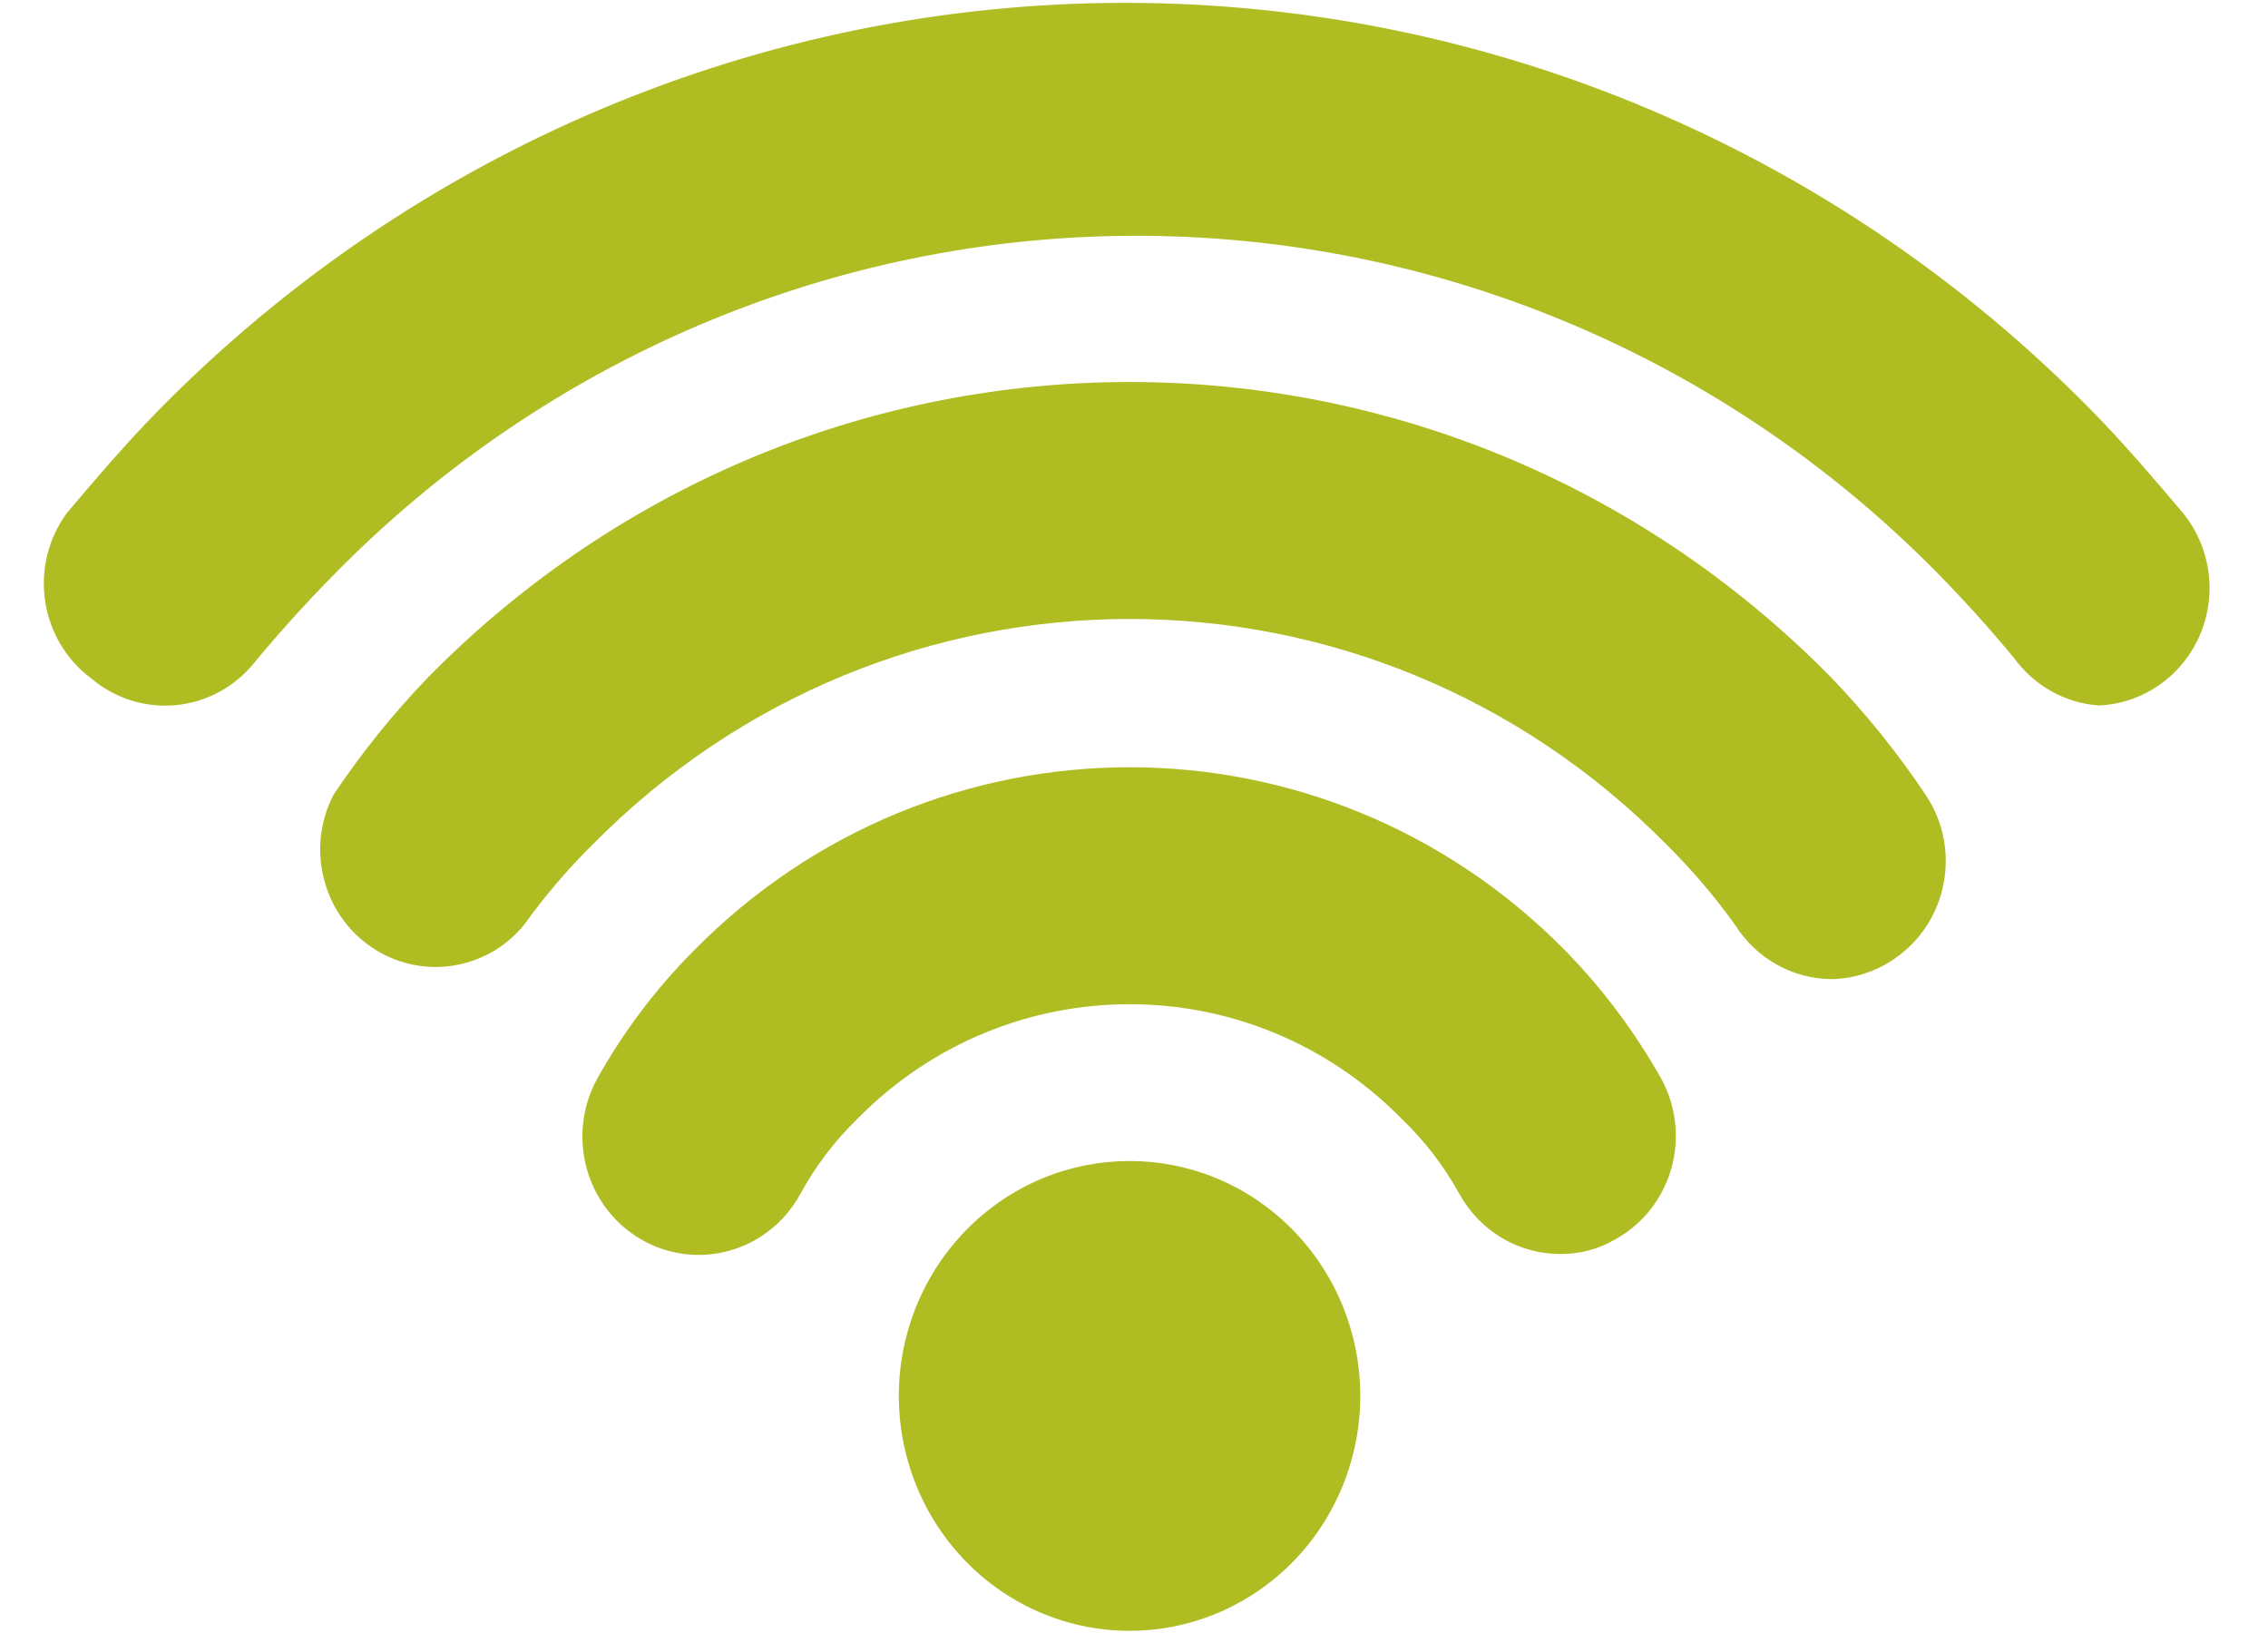
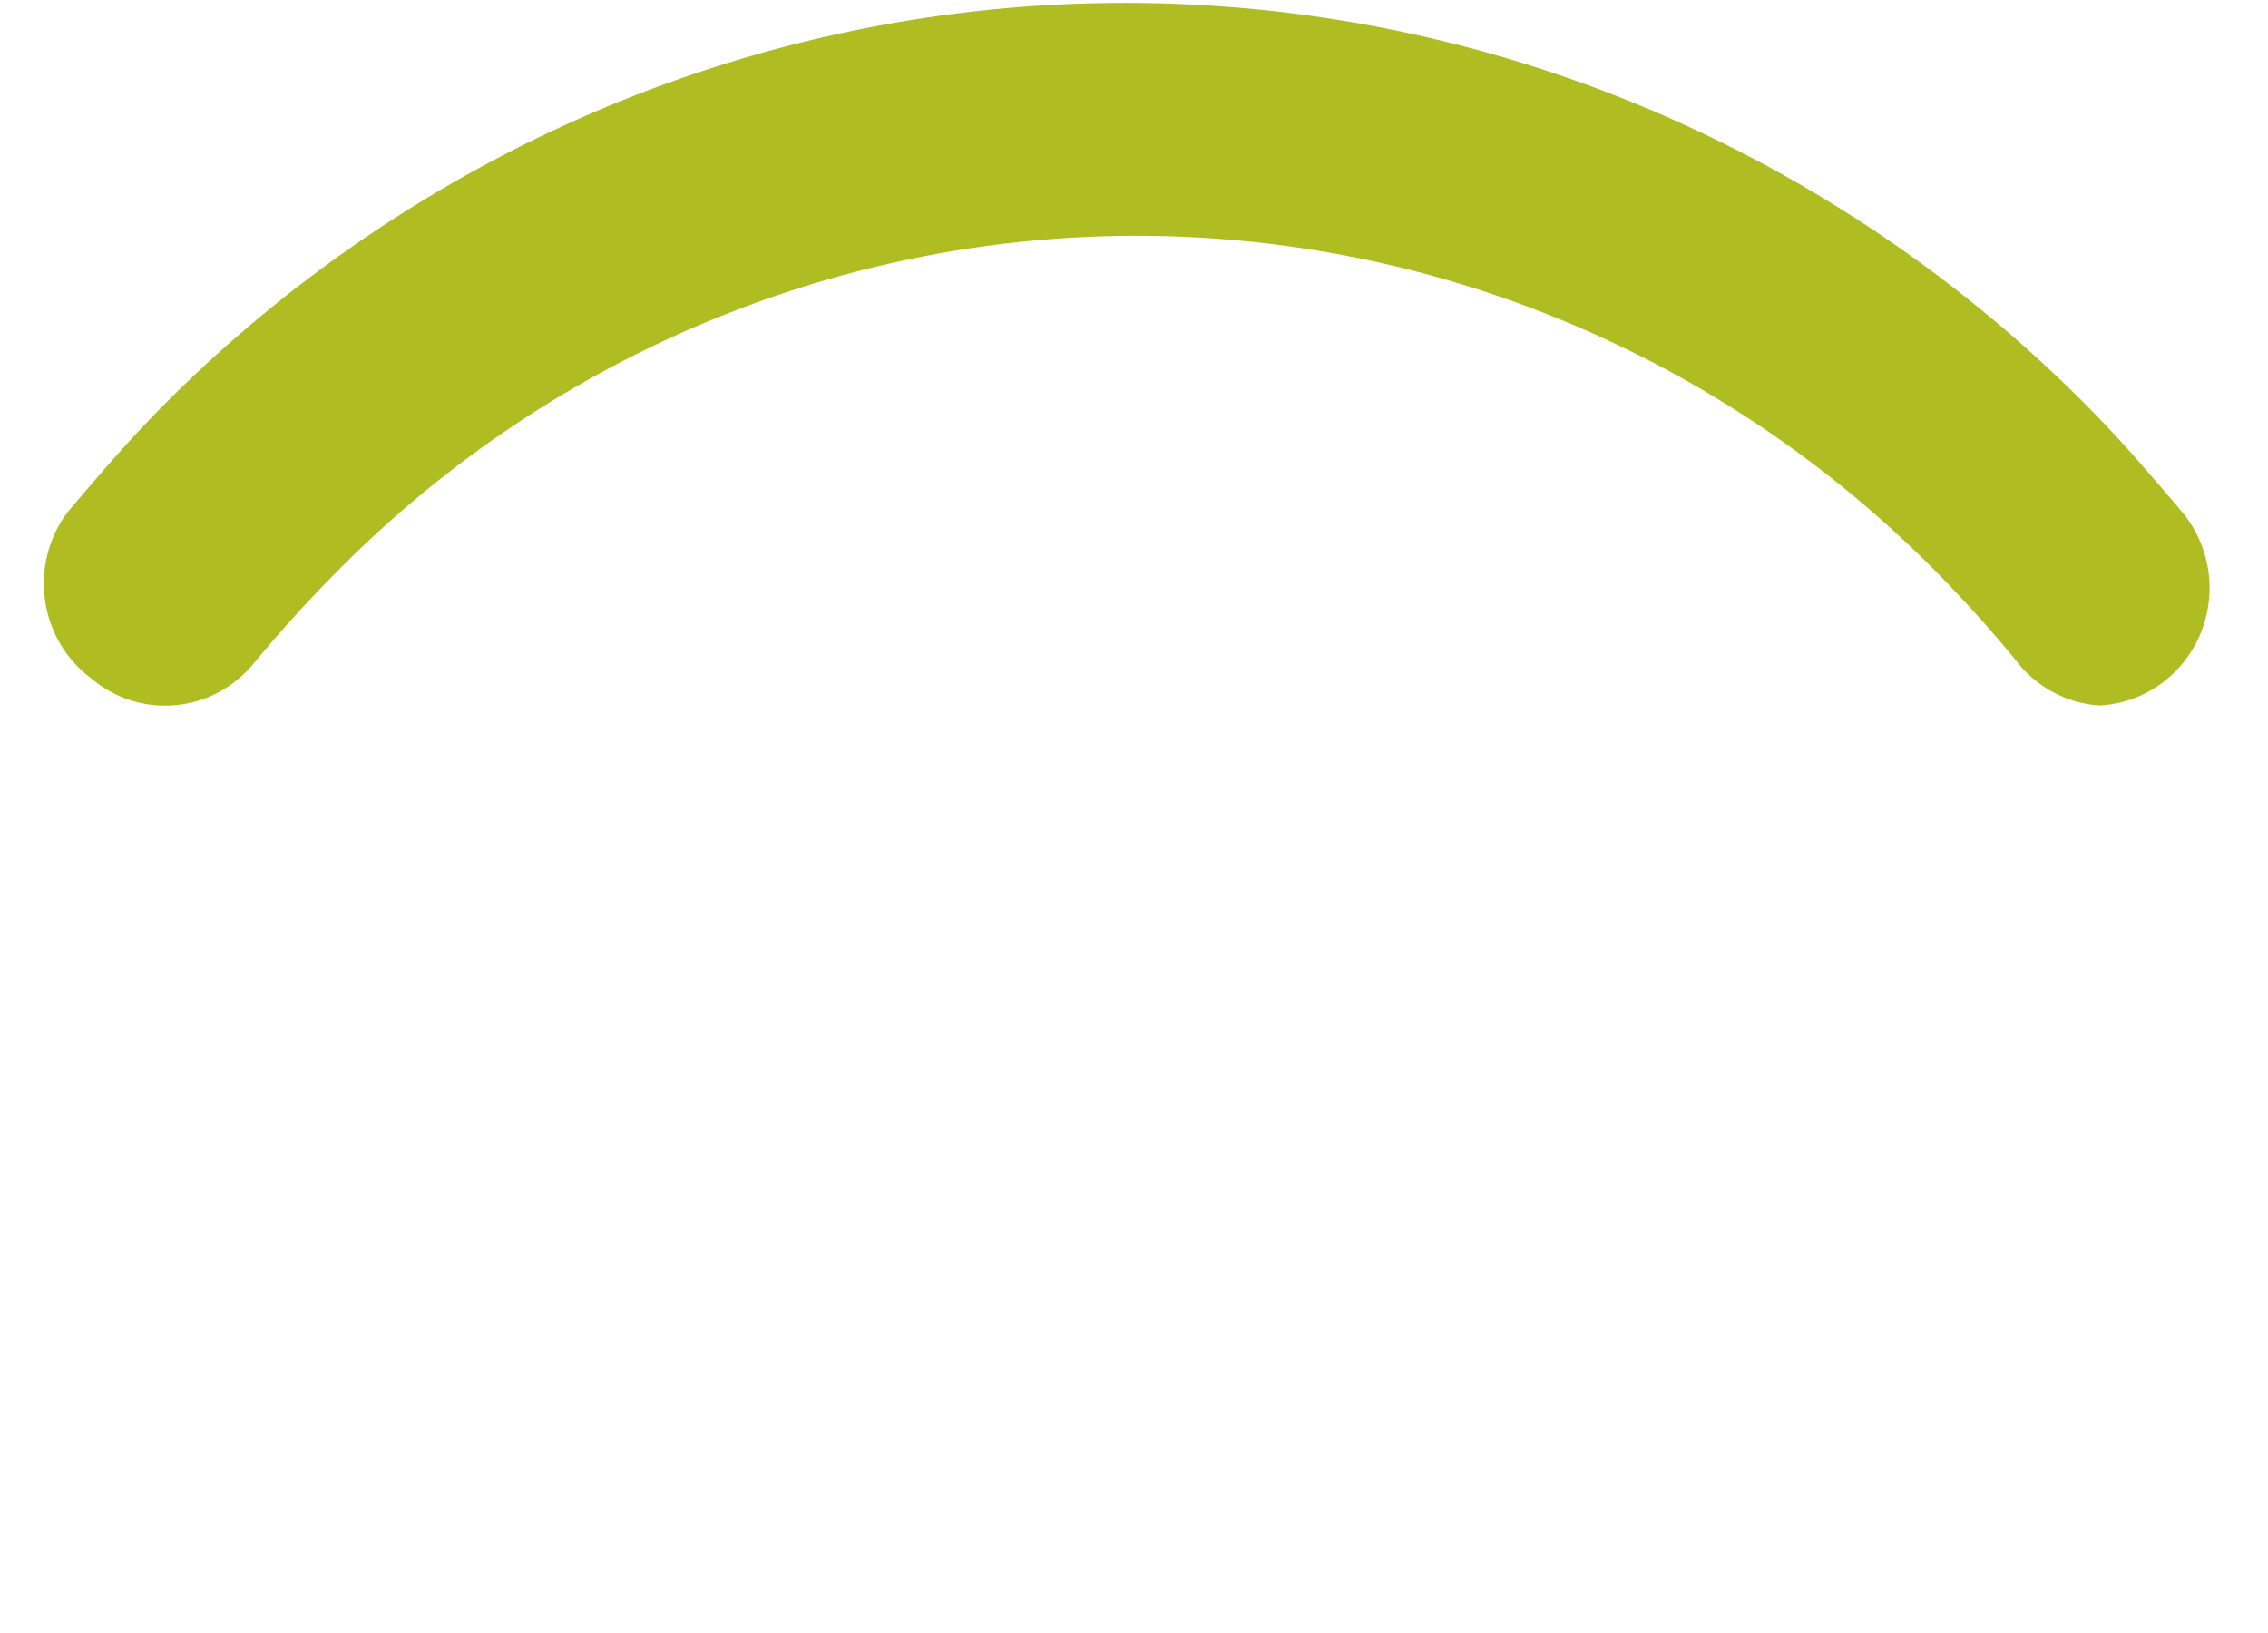
<svg xmlns="http://www.w3.org/2000/svg" width="50px" height="36px" viewBox="0 0 50 36" version="1.1">
  <title>noun_internet_2603562</title>
  <g id="Desktop" stroke="none" stroke-width="1" fill="none" fill-rule="evenodd">
    <g id="Extra-Services" transform="translate(-497, -387)" fill="#AFBD23" fill-rule="nonzero">
      <g id="noun_internet_2603562" transform="translate(497.33, 387)">
        <g id="Group" transform="translate(0.572, 0)">
-           <path d="M20.414,27.101 C18.953,28.579 18.512,30.809 19.298,32.748 C20.083,34.687 21.94,35.952 24,35.952 C26.06,35.952 27.917,34.687 28.702,32.748 C29.488,30.809 29.047,28.579 27.586,27.101 C25.602,25.093 22.398,25.093 20.414,27.101 Z" id="Path" />
-           <path d="M33.512,27.644 C33.941,27.646 34.363,27.53 34.733,27.308 C35.323,26.975 35.759,26.417 35.945,25.756 C36.131,25.096 36.052,24.387 35.725,23.786 C35.145,22.755 34.435,21.807 33.614,20.964 C28.302,15.564 19.698,15.564 14.386,20.964 C13.561,21.793 12.851,22.734 12.275,23.76 C11.573,25.012 12,26.606 13.229,27.321 C14.458,28.036 16.024,27.601 16.726,26.35 C17.063,25.726 17.492,25.158 17.998,24.667 C21.314,21.295 26.686,21.295 30.002,24.667 C30.506,25.151 30.934,25.709 31.274,26.324 C31.728,27.146 32.585,27.652 33.512,27.644 Z" id="Path" />
-           <path d="M39.463,21.585 C39.973,21.579 40.469,21.416 40.887,21.119 C42.046,20.311 42.342,18.7 41.549,17.52 C40.93,16.595 40.232,15.729 39.463,14.93 C30.916,6.252 17.084,6.252 8.537,14.93 C7.768,15.729 7.07,16.595 6.451,17.52 C5.845,18.69 6.203,20.138 7.281,20.876 C8.36,21.615 9.812,21.407 10.648,20.394 C11.098,19.765 11.6,19.176 12.148,18.633 C18.699,11.983 29.301,11.983 35.852,18.633 C36.4,19.176 36.902,19.765 37.352,20.394 C37.814,21.127 38.608,21.575 39.463,21.585 L39.463,21.585 Z" id="Path" />
          <path d="M45.364,15.552 C45.923,15.53 46.459,15.32 46.89,14.956 C47.41,14.517 47.737,13.885 47.799,13.2 C47.861,12.516 47.653,11.834 47.22,11.305 C46.584,10.554 45.923,9.777 45.211,9.052 C39.559,3.297 31.892,0.063 23.898,0.063 C15.904,0.063 8.238,3.297 2.586,9.052 C1.873,9.777 1.212,10.554 0.576,11.305 C0.166,11.859 -0.008,12.558 0.092,13.245 C0.193,13.931 0.559,14.548 1.11,14.956 C1.629,15.397 2.299,15.609 2.972,15.545 C3.645,15.482 4.265,15.149 4.696,14.62 C5.231,13.972 5.79,13.351 6.4,12.729 C11.077,7.927 17.439,5.218 24.081,5.198 C30.723,5.179 37.099,7.851 41.803,12.626 C42.413,13.247 42.973,13.869 43.507,14.516 C43.949,15.12 44.626,15.498 45.364,15.552 Z" id="Path" />
        </g>
      </g>
    </g>
  </g>
</svg>